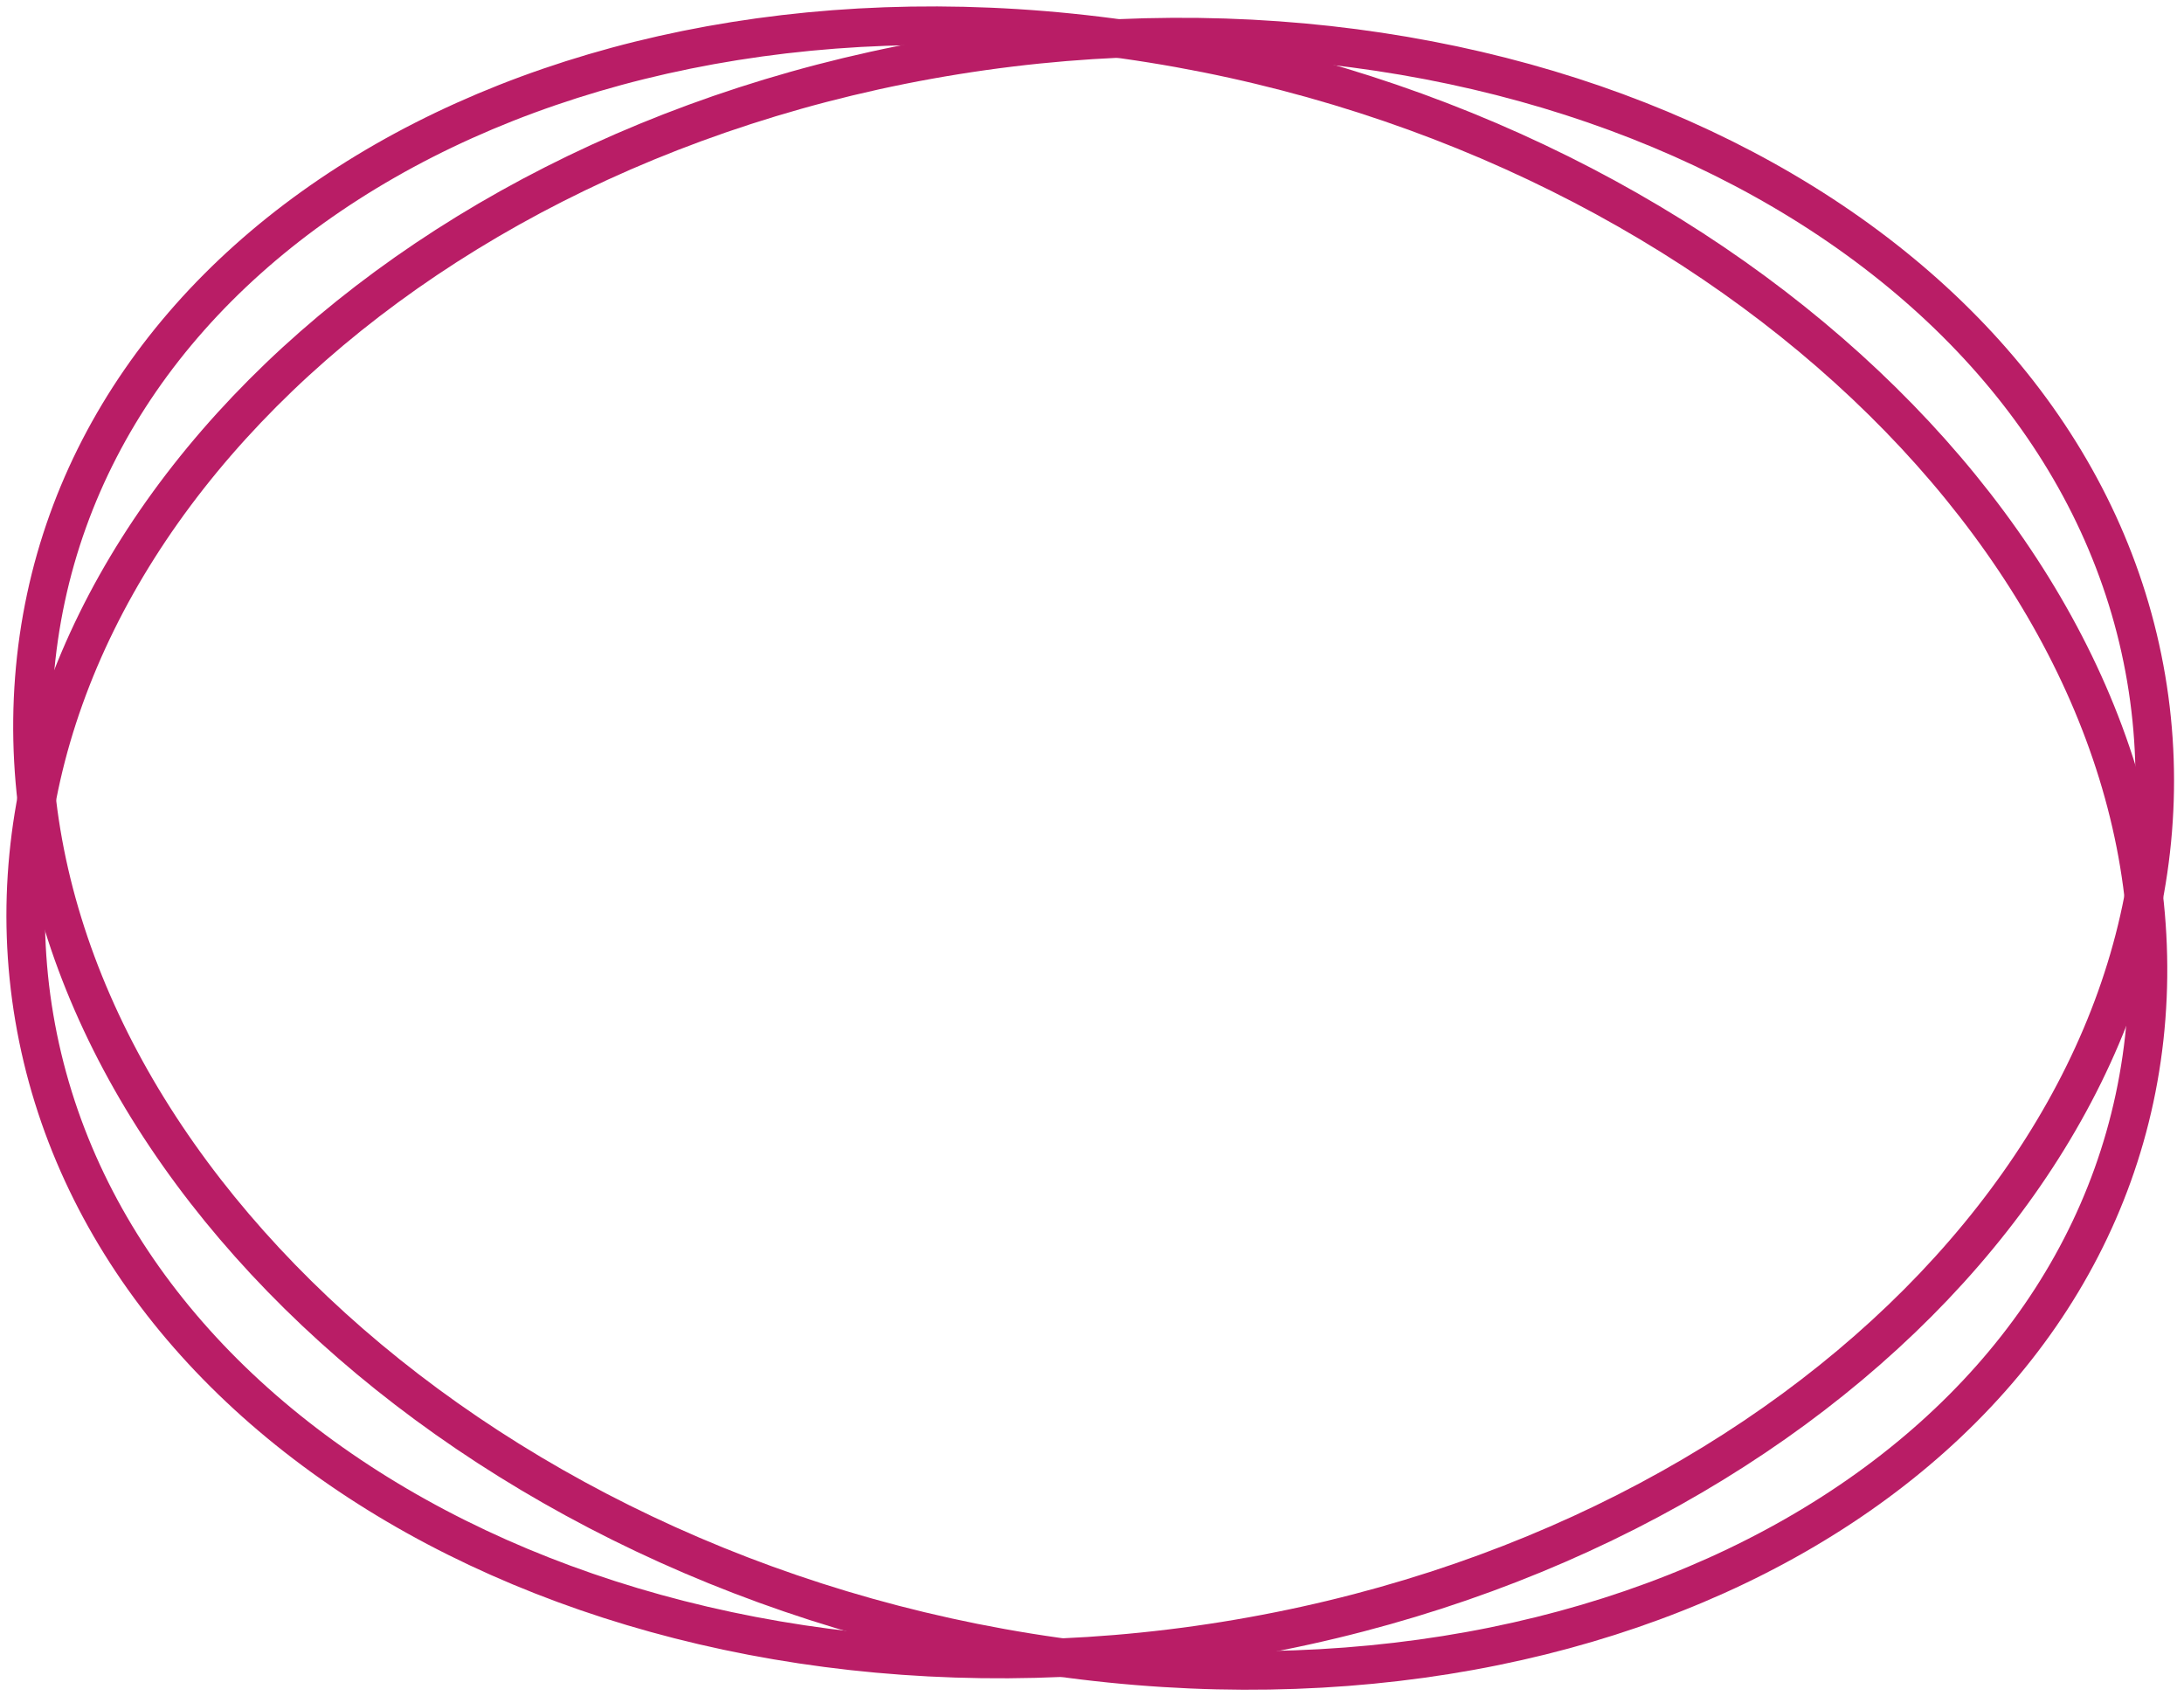
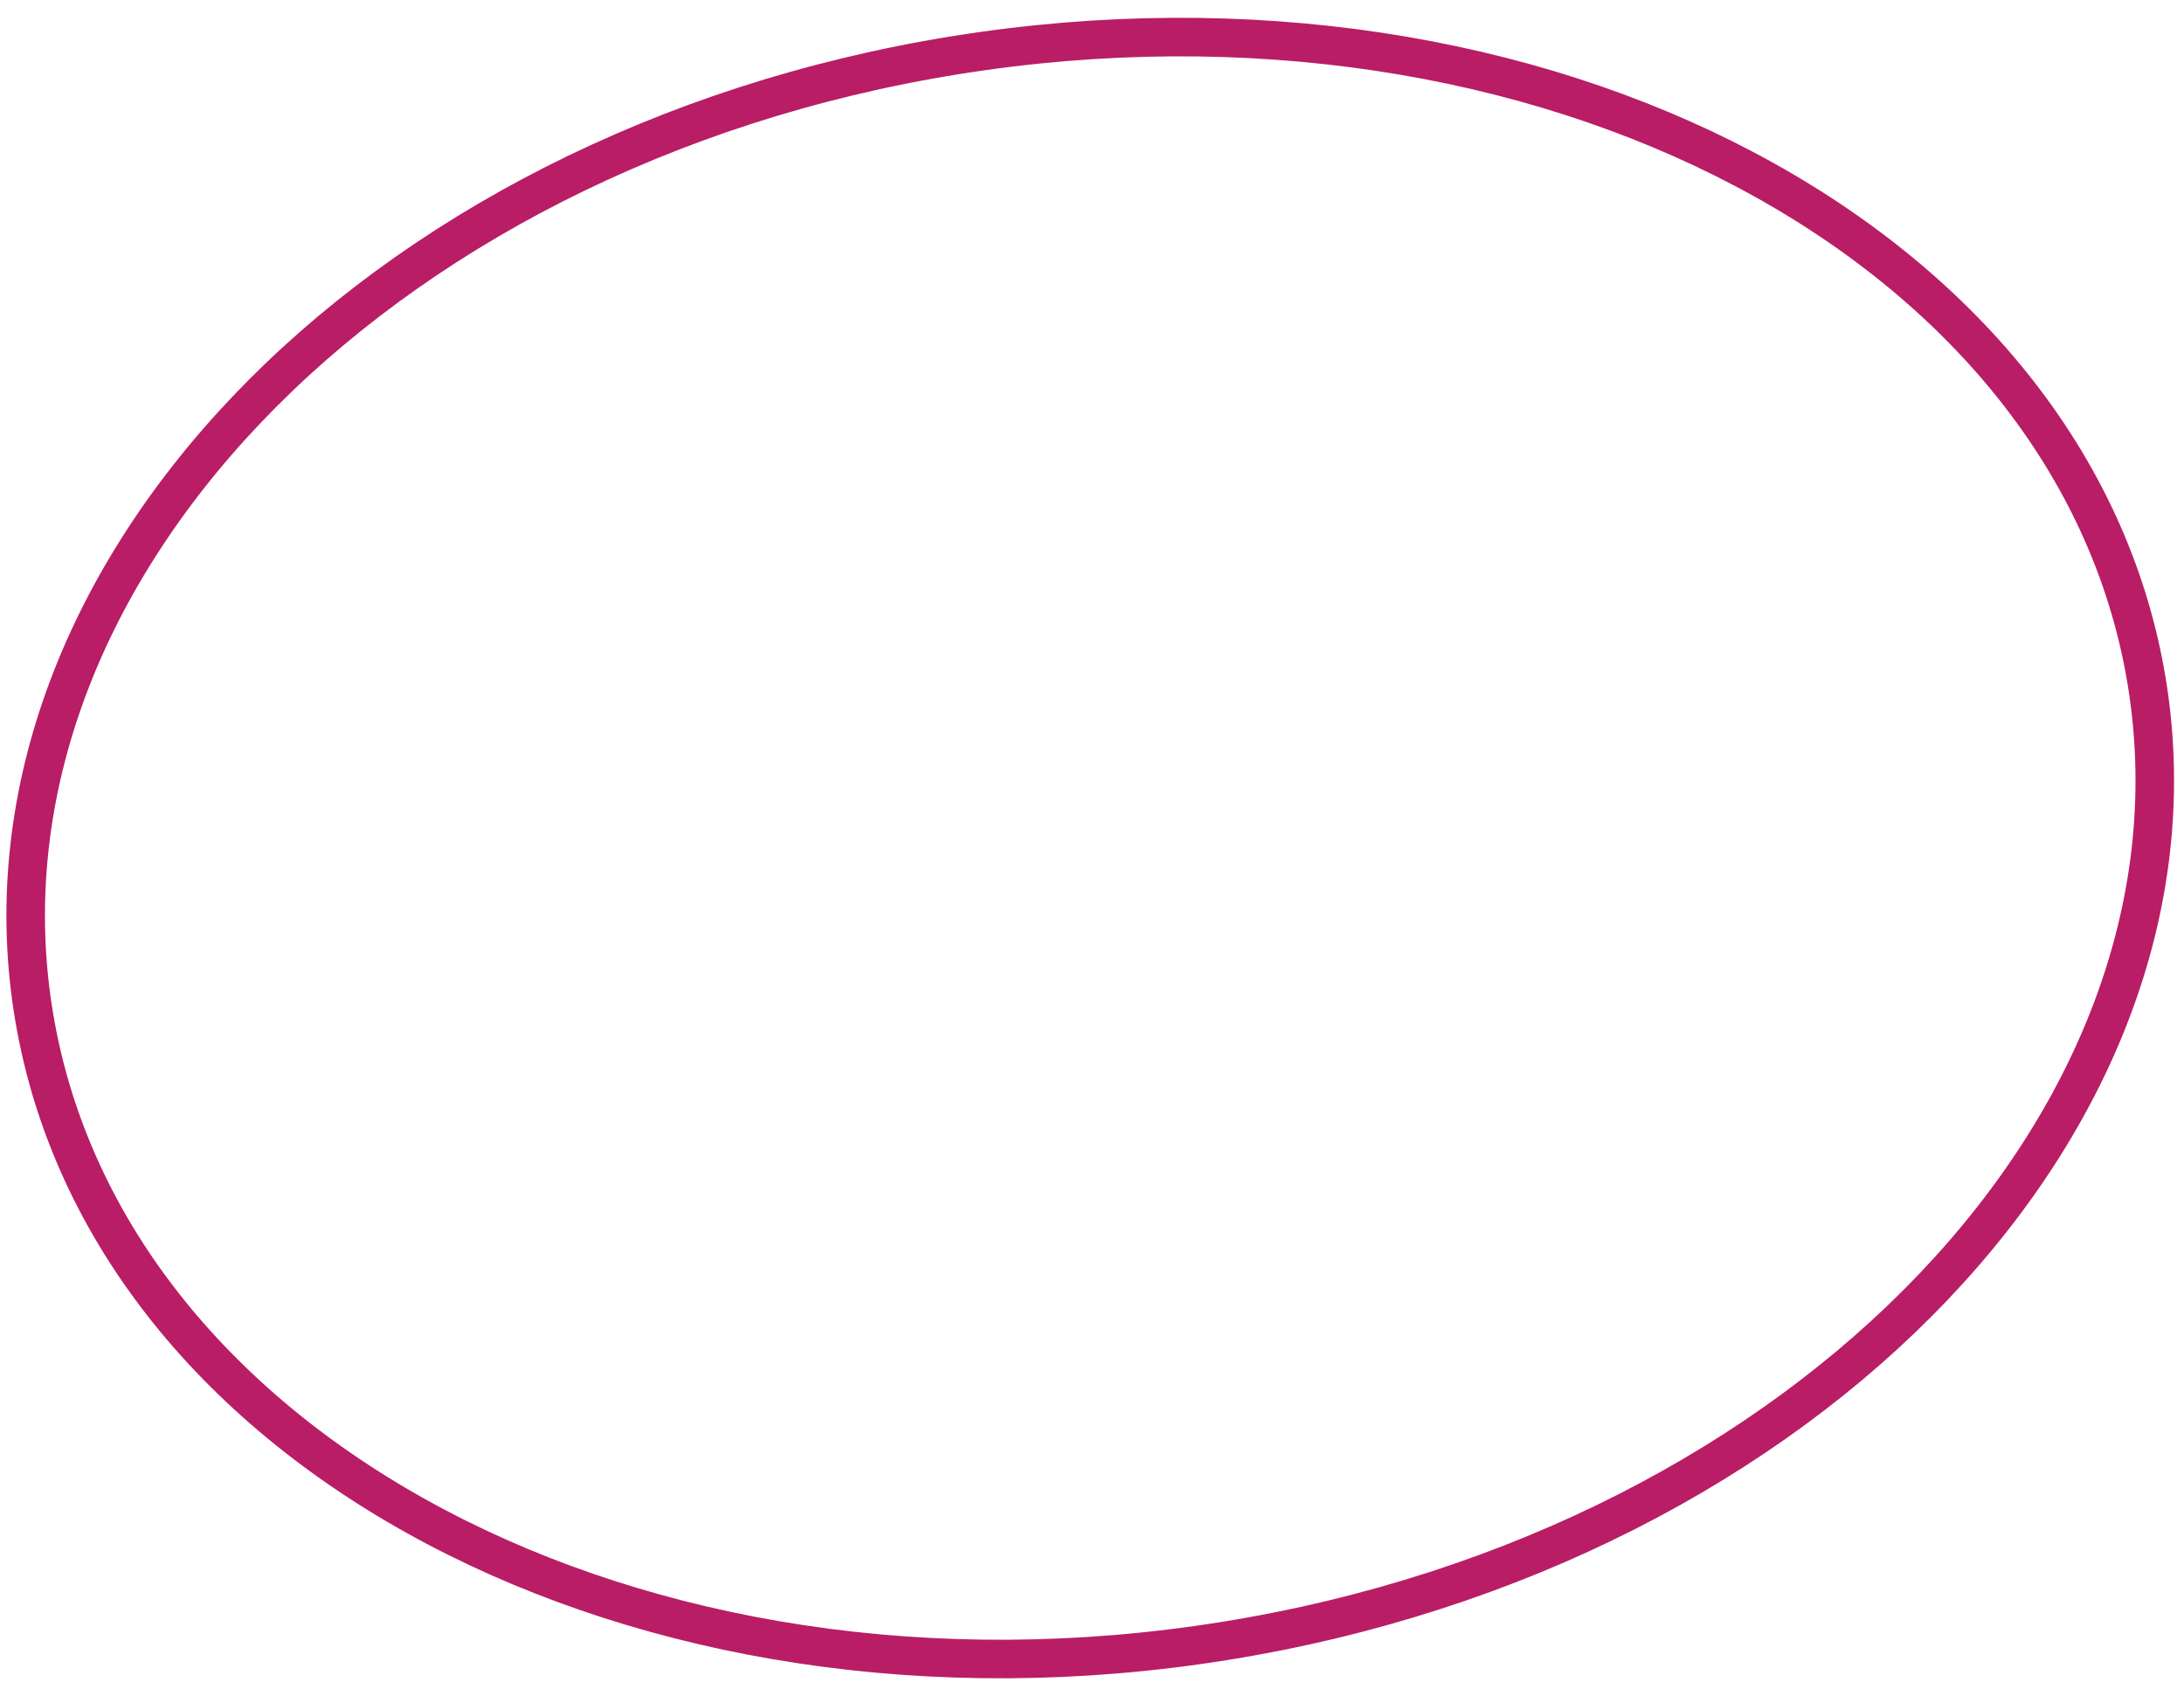
<svg xmlns="http://www.w3.org/2000/svg" width="85" height="66" viewBox="0 0 85 66" fill="none">
-   <path d="M83.528 39.601C82.869 48.153 77.745 55.239 69.868 59.745C61.995 64.249 51.423 66.138 40.022 64.306C28.621 62.475 18.594 57.278 11.598 50.386C4.599 43.491 0.677 34.952 1.335 26.399C1.994 17.847 7.118 10.761 14.995 6.255C22.868 1.751 33.44 -0.138 44.841 1.694C56.242 3.525 66.269 8.722 73.265 15.614C80.264 22.509 84.186 31.048 83.528 39.601Z" stroke="#B91D66" stroke-width="1.5" stroke-dasharray="488.96 0.1" />
  <path d="M83.528 26.399C84.957 34.827 81.74 43.253 75.256 50.066C68.774 56.875 59.067 62.021 47.666 63.852C36.265 65.683 25.373 63.846 16.986 59.425C8.595 55.001 2.765 48.029 1.335 39.6C-0.095 31.171 3.122 22.745 9.607 15.932C16.089 9.123 25.796 3.978 37.197 2.146C48.598 0.315 59.489 2.152 67.877 6.574C76.268 10.997 82.097 17.97 83.528 26.399Z" stroke="#B91D66" stroke-width="1.5" stroke-dasharray="488.96 0.1" />
</svg>